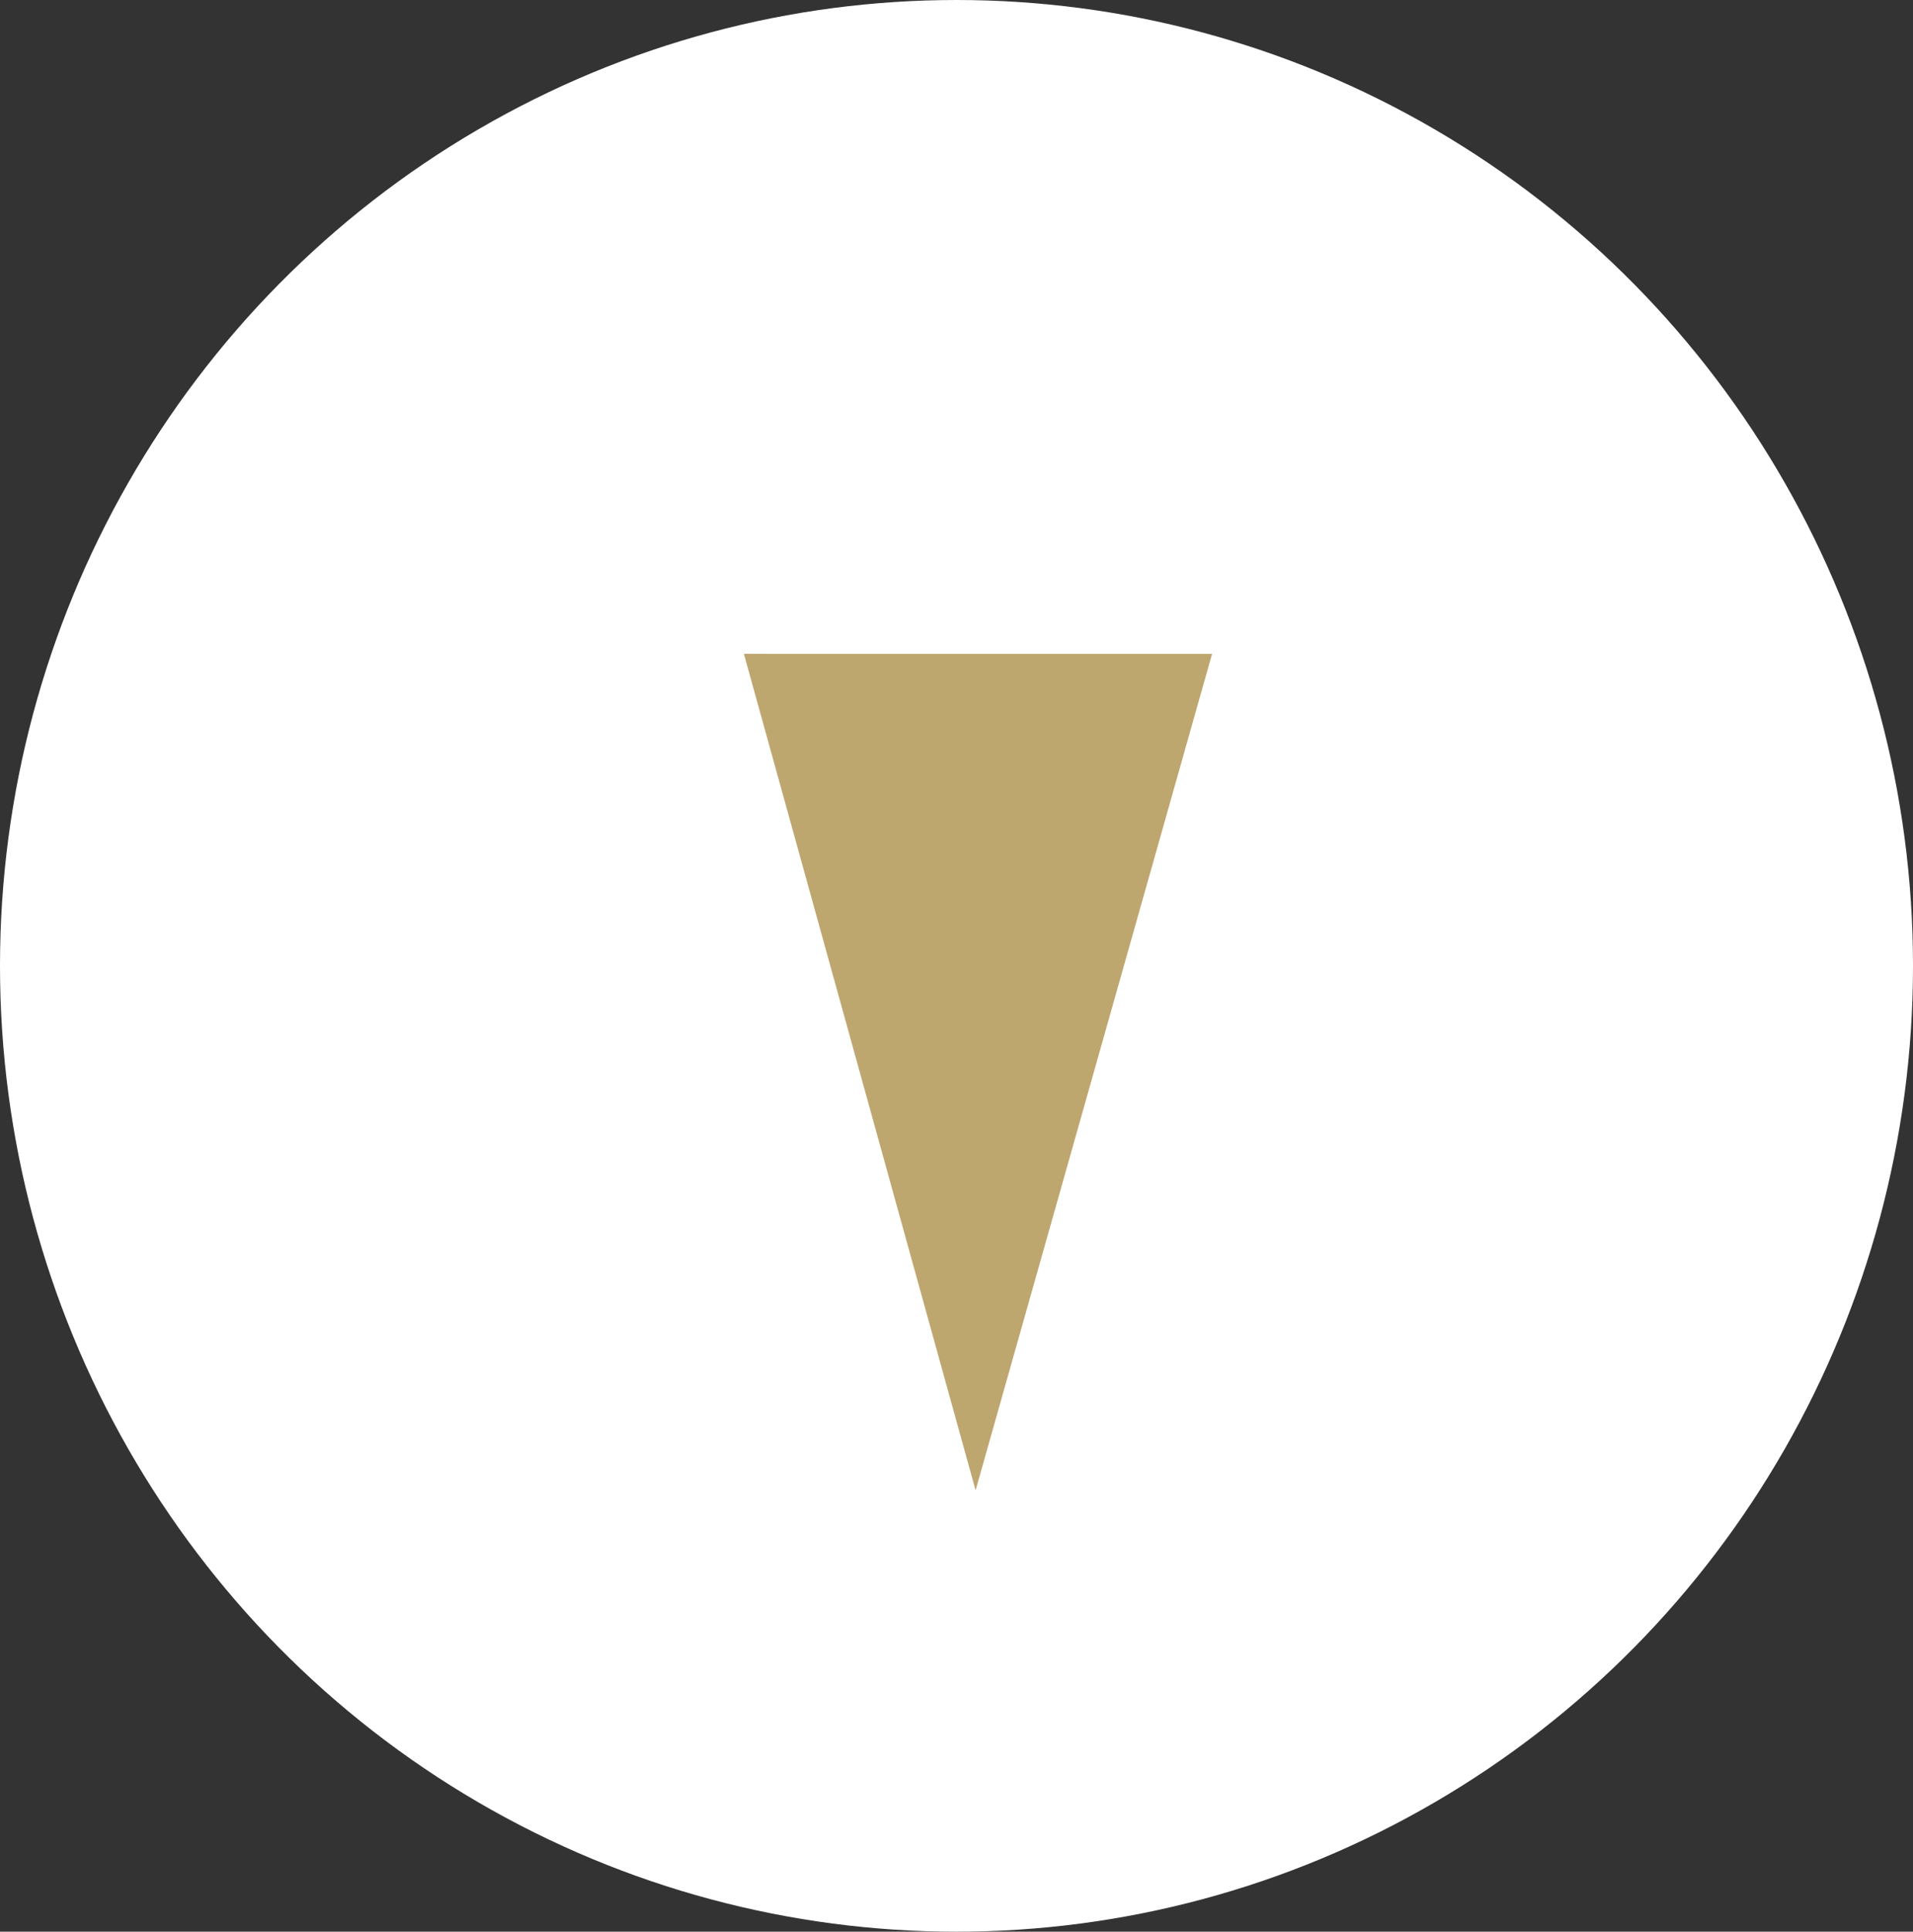
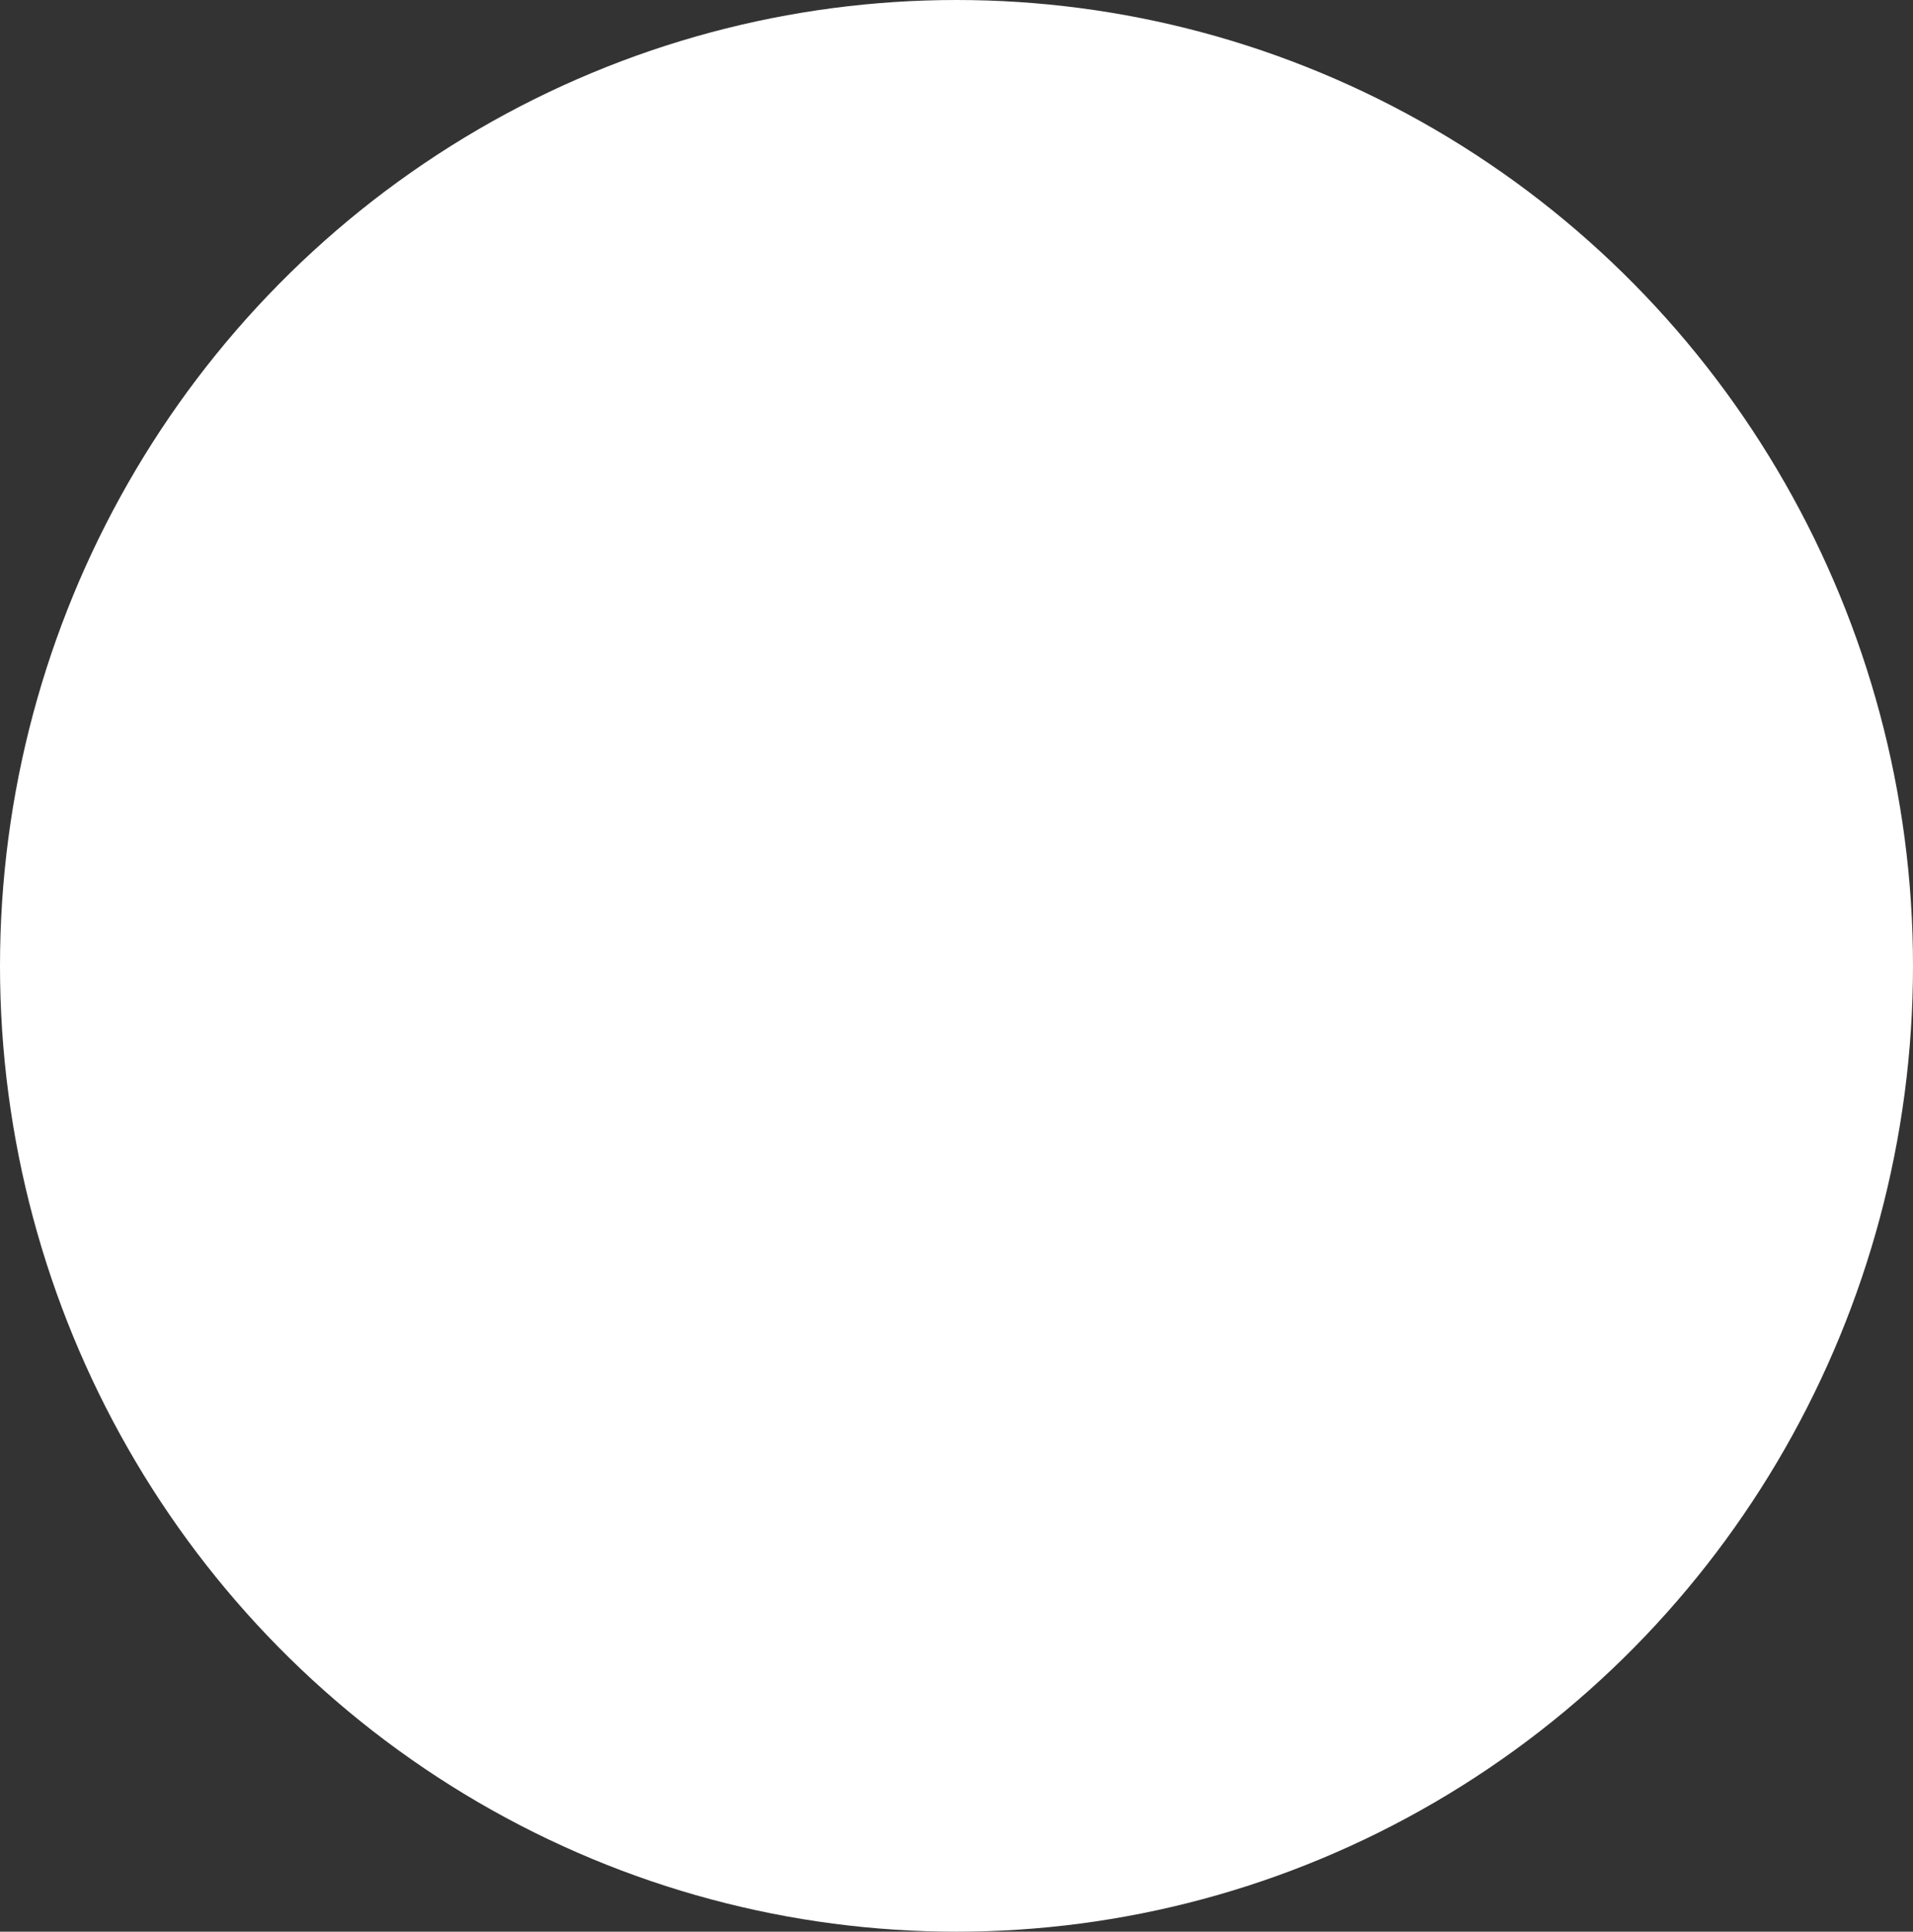
<svg xmlns="http://www.w3.org/2000/svg" width="106" height="107" viewBox="0 0 106 107">
  <rect x="0" y="0" width="106" height="107" fill="#333333" stroke="none" />
  <g id="Group_32" data-name="Group 32" transform="translate(-661 -570)">
    <ellipse id="Ellipse_1" data-name="Ellipse 1" cx="53" cy="53.5" rx="53" ry="53.5" transform="translate(661 570)" fill="#fff" />
-     <path id="Path_560" data-name="Path 560" d="M156.775,76.737,136.9,93.411l39.618,27.241Z" transform="translate(657.391 446.662) rotate(40)" fill="#bea66f" />
  </g>
</svg>